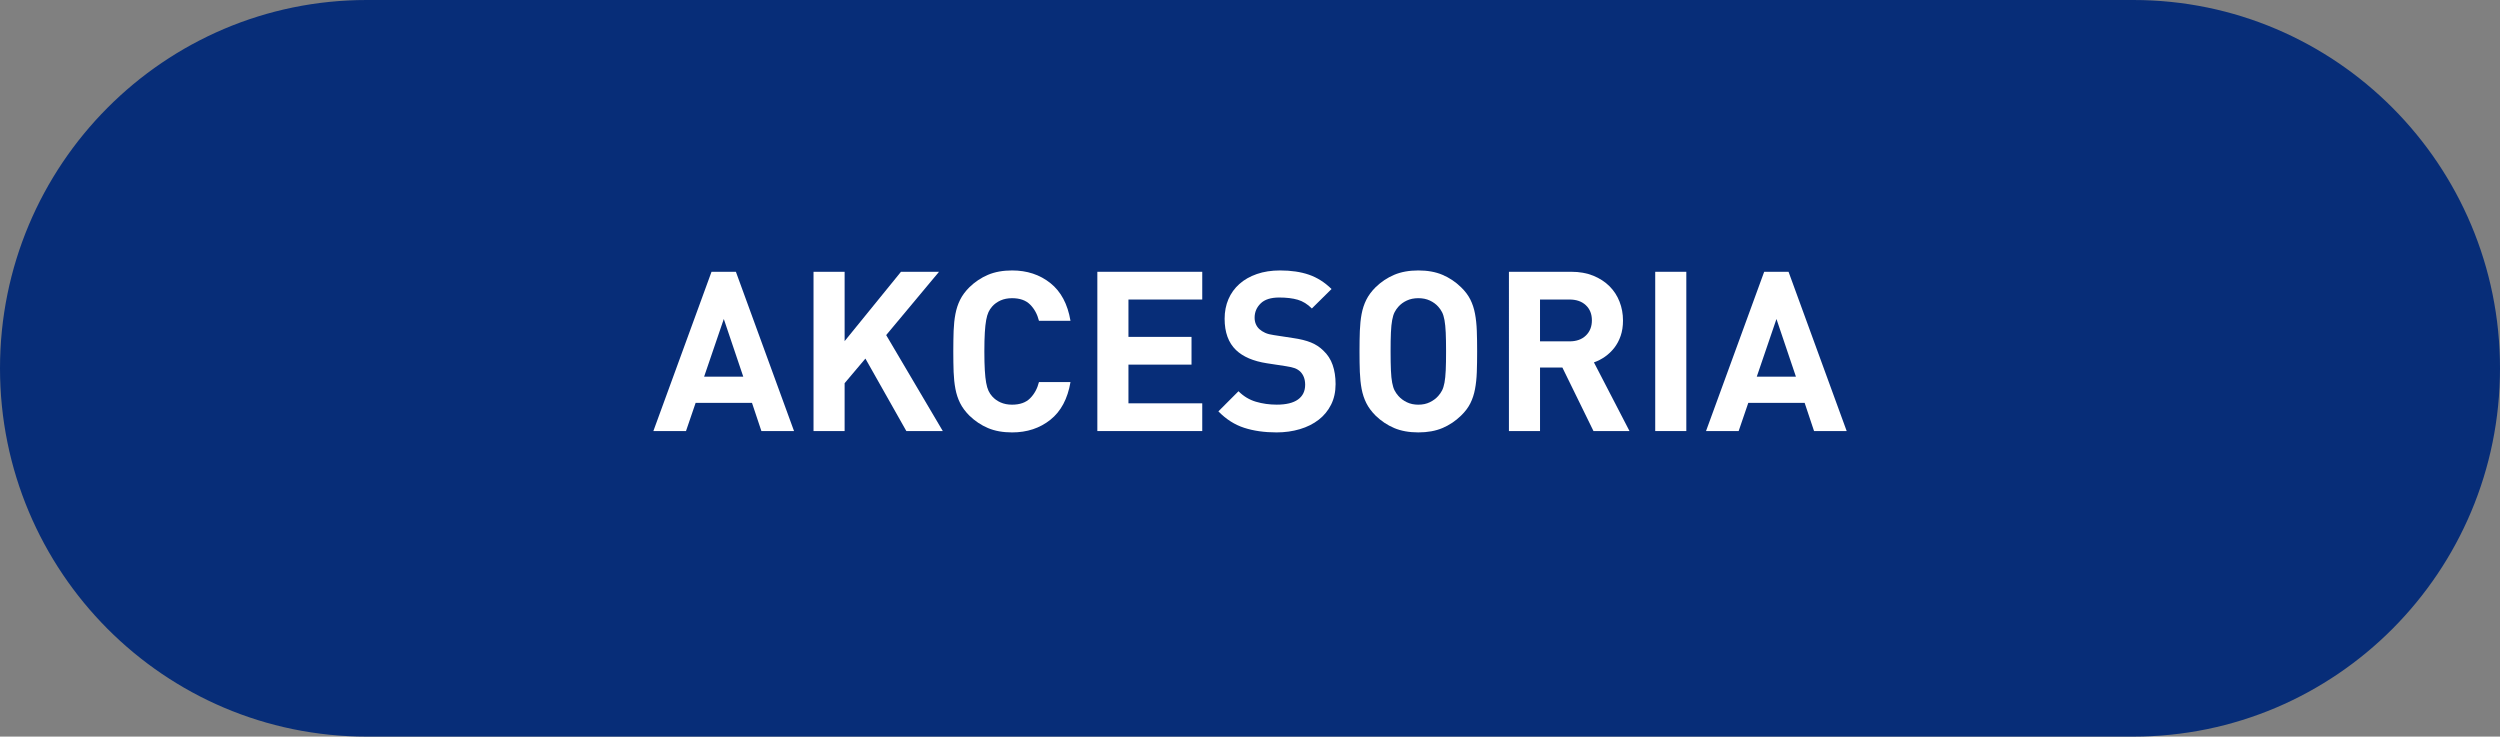
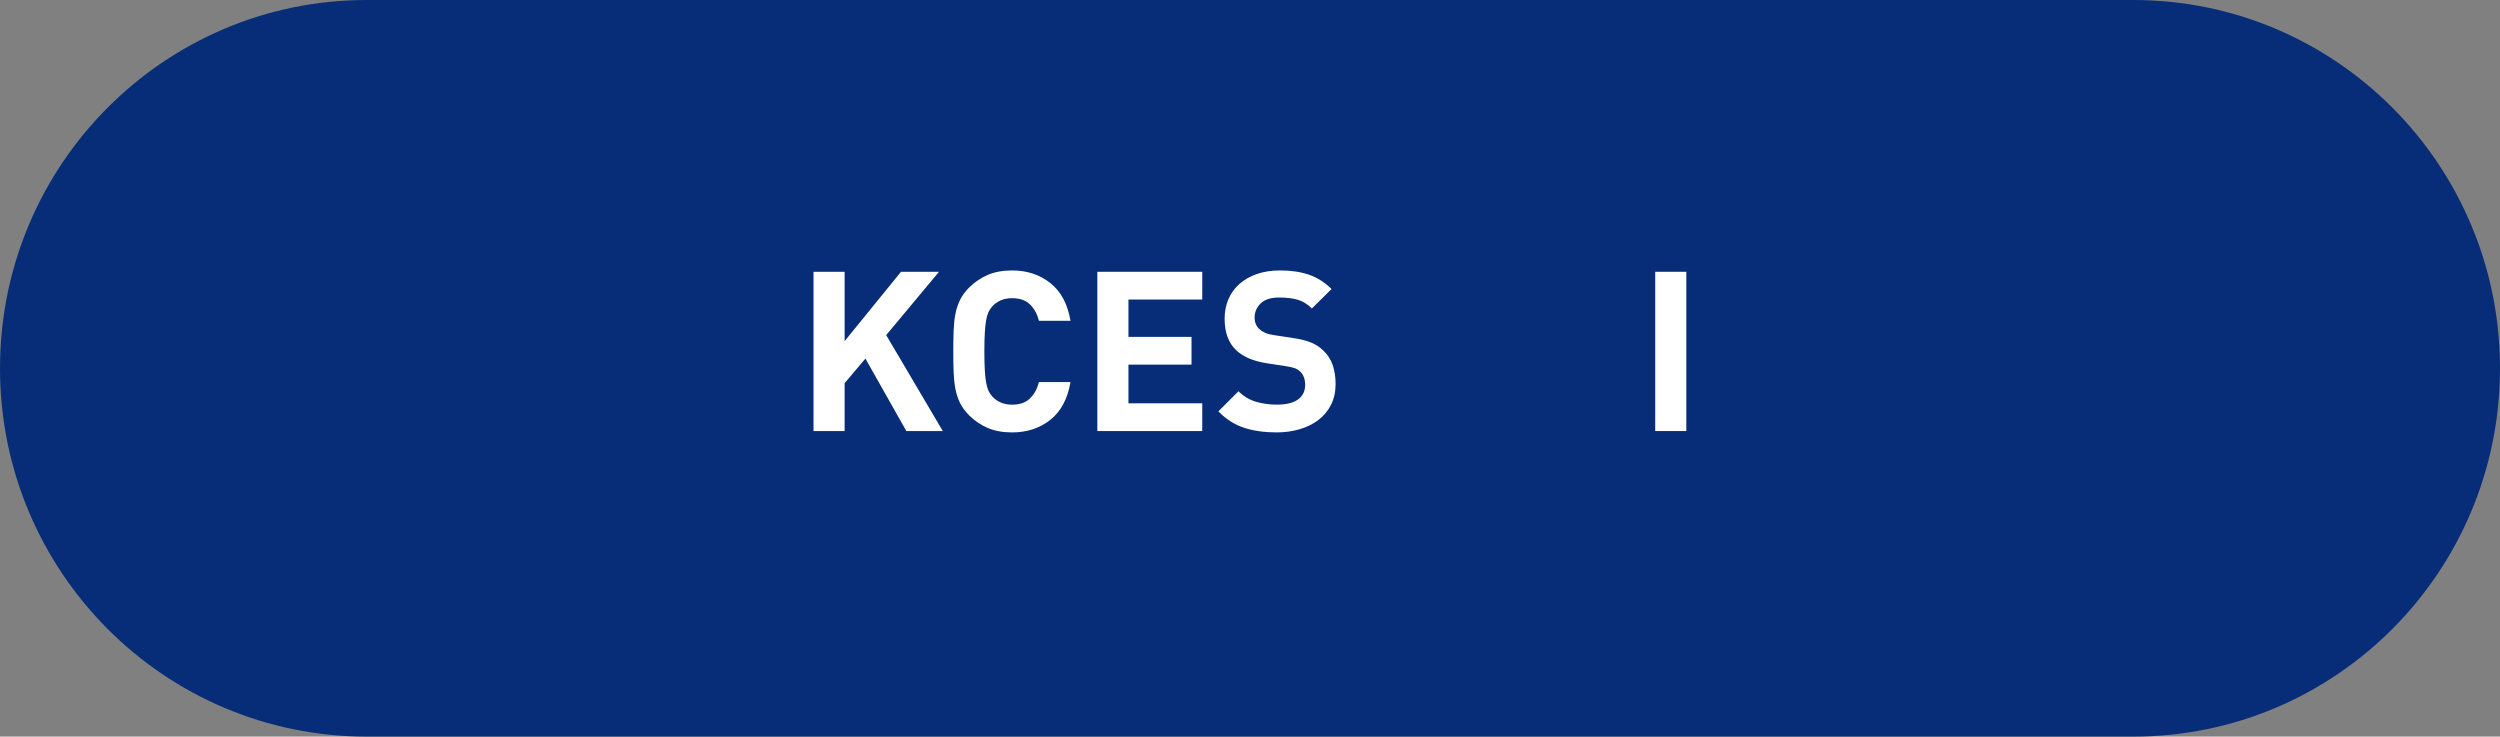
<svg xmlns="http://www.w3.org/2000/svg" version="1.1" id="Layer_1" x="0px" y="0px" width="190px" height="55.982px" viewBox="0 0 190 55.982" enable-background="new 0 0 190 55.982" xml:space="preserve">
  <rect x="0" y="0" width="190" height="55.982" fill="#808080" stroke="none" />
  <path fill-rule="evenodd" clip-rule="evenodd" fill="#072D78" d="M27.871,0H162.13C177.522,0,190,12.533,190,27.991  c0,15.459-12.478,27.991-27.87,27.991H27.871C12.479,55.982,0,43.45,0,27.991C0,12.533,12.479,0,27.871,0z" />
  <g>
-     <path fill="#FFFFFF" d="M60.346,32.76h-2.48l-0.715-2.142h-4.283l-0.732,2.142h-2.48l4.42-12.104h1.852L60.346,32.76z    M53.512,28.629h2.977l-1.48-4.386L53.512,28.629z" />
    <path fill="#FFFFFF" d="M67.35,25.467l4.303,7.293h-2.771l-3.111-5.508l-1.58,1.87v3.638h-2.363V20.656h2.363v5.27l4.283-5.27   h2.891L67.35,25.467z" />
    <path fill="#FFFFFF" d="M76.92,20.554c1.135,0,2.104,0.32,2.908,0.96c0.805,0.641,1.314,1.595,1.529,2.865h-2.396   c-0.125-0.499-0.35-0.91-0.672-1.232c-0.322-0.323-0.779-0.485-1.369-0.485c-0.328,0-0.619,0.057-0.875,0.17   c-0.254,0.114-0.467,0.267-0.637,0.459c-0.113,0.125-0.207,0.267-0.281,0.425s-0.133,0.363-0.178,0.612   c-0.045,0.25-0.08,0.564-0.102,0.944c-0.023,0.379-0.035,0.858-0.035,1.437c0,0.578,0.012,1.057,0.035,1.436   c0.021,0.38,0.057,0.694,0.102,0.944s0.104,0.453,0.178,0.612s0.168,0.3,0.281,0.425c0.17,0.192,0.383,0.346,0.637,0.459   c0.256,0.113,0.547,0.17,0.875,0.17c0.59,0,1.047-0.162,1.369-0.485c0.322-0.323,0.547-0.733,0.672-1.232h2.396   c-0.215,1.27-0.725,2.225-1.529,2.865s-1.773,0.96-2.908,0.96c-0.701,0-1.314-0.11-1.836-0.332s-0.99-0.536-1.41-0.943   c-0.307-0.306-0.541-0.624-0.705-0.952s-0.283-0.688-0.357-1.08s-0.119-0.818-0.137-1.283c-0.016-0.465-0.025-0.986-0.025-1.564   c0-0.578,0.01-1.1,0.025-1.564c0.018-0.464,0.062-0.892,0.137-1.283s0.193-0.751,0.357-1.08s0.398-0.646,0.705-0.952   c0.42-0.408,0.889-0.722,1.41-0.943S76.219,20.554,76.92,20.554z" />
    <path fill="#FFFFFF" d="M91.371,22.764h-5.609v2.839h4.793v2.108h-4.793v2.941h5.609v2.108h-7.973V20.656h7.973V22.764z" />
    <path fill="#FFFFFF" d="M97.287,20.554c0.838,0,1.57,0.108,2.193,0.323s1.195,0.578,1.717,1.088l-1.496,1.479   c-0.328-0.329-0.686-0.55-1.07-0.663c-0.387-0.113-0.857-0.17-1.412-0.17c-0.635,0-1.105,0.15-1.41,0.45   c-0.307,0.301-0.459,0.661-0.459,1.08c0,0.352,0.119,0.641,0.355,0.867c0.125,0.113,0.275,0.21,0.451,0.289s0.395,0.136,0.654,0.17   l1.445,0.221c0.555,0.079,1.014,0.192,1.377,0.34s0.674,0.352,0.936,0.612c0.328,0.306,0.566,0.671,0.713,1.097   c0.148,0.425,0.223,0.91,0.223,1.454c0,0.589-0.115,1.111-0.342,1.564s-0.541,0.836-0.943,1.147s-0.877,0.55-1.428,0.714   c-0.549,0.164-1.141,0.247-1.775,0.247c-0.918,0-1.738-0.116-2.457-0.349c-0.721-0.232-1.375-0.648-1.963-1.25l1.529-1.53   c0.385,0.385,0.826,0.652,1.326,0.799c0.498,0.147,1.025,0.221,1.58,0.221c0.715,0,1.252-0.13,1.615-0.391s0.545-0.635,0.545-1.122   c0-0.419-0.125-0.753-0.375-1.003c-0.125-0.113-0.264-0.198-0.416-0.255s-0.377-0.108-0.672-0.153l-1.445-0.221   c-1.031-0.159-1.812-0.493-2.346-1.003c-0.578-0.555-0.867-1.349-0.867-2.38c0-0.544,0.098-1.04,0.289-1.487   c0.193-0.448,0.471-0.833,0.834-1.156c0.361-0.323,0.805-0.575,1.326-0.756C96.041,20.645,96.629,20.554,97.287,20.554z" />
-     <path fill="#FFFFFF" d="M107.793,20.554c0.703,0,1.314,0.11,1.836,0.332s0.992,0.536,1.41,0.943   c0.307,0.295,0.541,0.606,0.707,0.935c0.164,0.329,0.283,0.688,0.355,1.08c0.074,0.391,0.119,0.822,0.137,1.292   s0.025,0.995,0.025,1.573c0,0.578-0.008,1.102-0.025,1.572s-0.062,0.901-0.137,1.292c-0.072,0.391-0.191,0.751-0.355,1.08   c-0.166,0.329-0.4,0.64-0.707,0.935c-0.418,0.408-0.889,0.722-1.41,0.943s-1.133,0.332-1.836,0.332s-1.314-0.11-1.836-0.332   s-0.992-0.536-1.412-0.943c-0.305-0.306-0.541-0.624-0.705-0.952s-0.283-0.688-0.357-1.08c-0.072-0.391-0.117-0.818-0.135-1.283   s-0.025-0.986-0.025-1.564c0-0.578,0.008-1.1,0.025-1.564c0.018-0.464,0.062-0.892,0.135-1.283c0.074-0.391,0.193-0.751,0.357-1.08   s0.4-0.646,0.705-0.952c0.42-0.408,0.891-0.722,1.412-0.943S107.09,20.554,107.793,20.554z M107.793,22.662   c-0.328,0-0.621,0.06-0.875,0.179c-0.256,0.119-0.469,0.275-0.639,0.467c-0.113,0.125-0.209,0.264-0.289,0.417   c-0.078,0.153-0.141,0.354-0.186,0.604c-0.047,0.25-0.078,0.564-0.094,0.944c-0.018,0.379-0.025,0.858-0.025,1.437   c0,0.578,0.008,1.057,0.025,1.436c0.016,0.38,0.047,0.691,0.094,0.935c0.045,0.244,0.107,0.442,0.186,0.595   c0.08,0.153,0.176,0.292,0.289,0.417c0.17,0.193,0.383,0.352,0.639,0.476c0.254,0.125,0.547,0.187,0.875,0.187   s0.621-0.062,0.875-0.187c0.256-0.125,0.469-0.283,0.639-0.476c0.113-0.125,0.209-0.264,0.289-0.417   c0.078-0.153,0.141-0.351,0.186-0.595c0.045-0.244,0.076-0.555,0.094-0.935c0.018-0.379,0.025-0.858,0.025-1.436   c0-0.578-0.008-1.057-0.025-1.437c-0.018-0.38-0.049-0.694-0.094-0.944c-0.045-0.249-0.107-0.45-0.186-0.604   c-0.08-0.153-0.176-0.292-0.289-0.417c-0.17-0.192-0.383-0.348-0.639-0.467C108.414,22.721,108.121,22.662,107.793,22.662z" />
-     <path fill="#FFFFFF" d="M119.422,20.656c0.623,0,1.178,0.099,1.666,0.297c0.486,0.199,0.896,0.465,1.232,0.799   c0.334,0.334,0.588,0.725,0.764,1.173s0.264,0.926,0.264,1.437c0,0.431-0.059,0.819-0.178,1.165s-0.281,0.649-0.484,0.909   c-0.205,0.261-0.439,0.485-0.705,0.672c-0.268,0.187-0.547,0.332-0.842,0.433l2.703,5.219h-2.738l-2.363-4.828h-1.699v4.828h-2.363   V20.656H119.422z M117.041,22.764v3.179h2.244c0.521,0,0.936-0.147,1.24-0.442c0.307-0.295,0.459-0.68,0.459-1.156   s-0.152-0.858-0.459-1.147c-0.305-0.289-0.719-0.434-1.24-0.434H117.041z" />
    <path fill="#FFFFFF" d="M128.16,32.76h-2.363V20.656h2.363V32.76z" />
-     <path fill="#FFFFFF" d="M140.348,32.76h-2.48l-0.715-2.142h-4.283l-0.732,2.142h-2.48l4.42-12.104h1.852L140.348,32.76z    M133.514,28.629h2.977l-1.48-4.386L133.514,28.629z" />
  </g>
</svg>